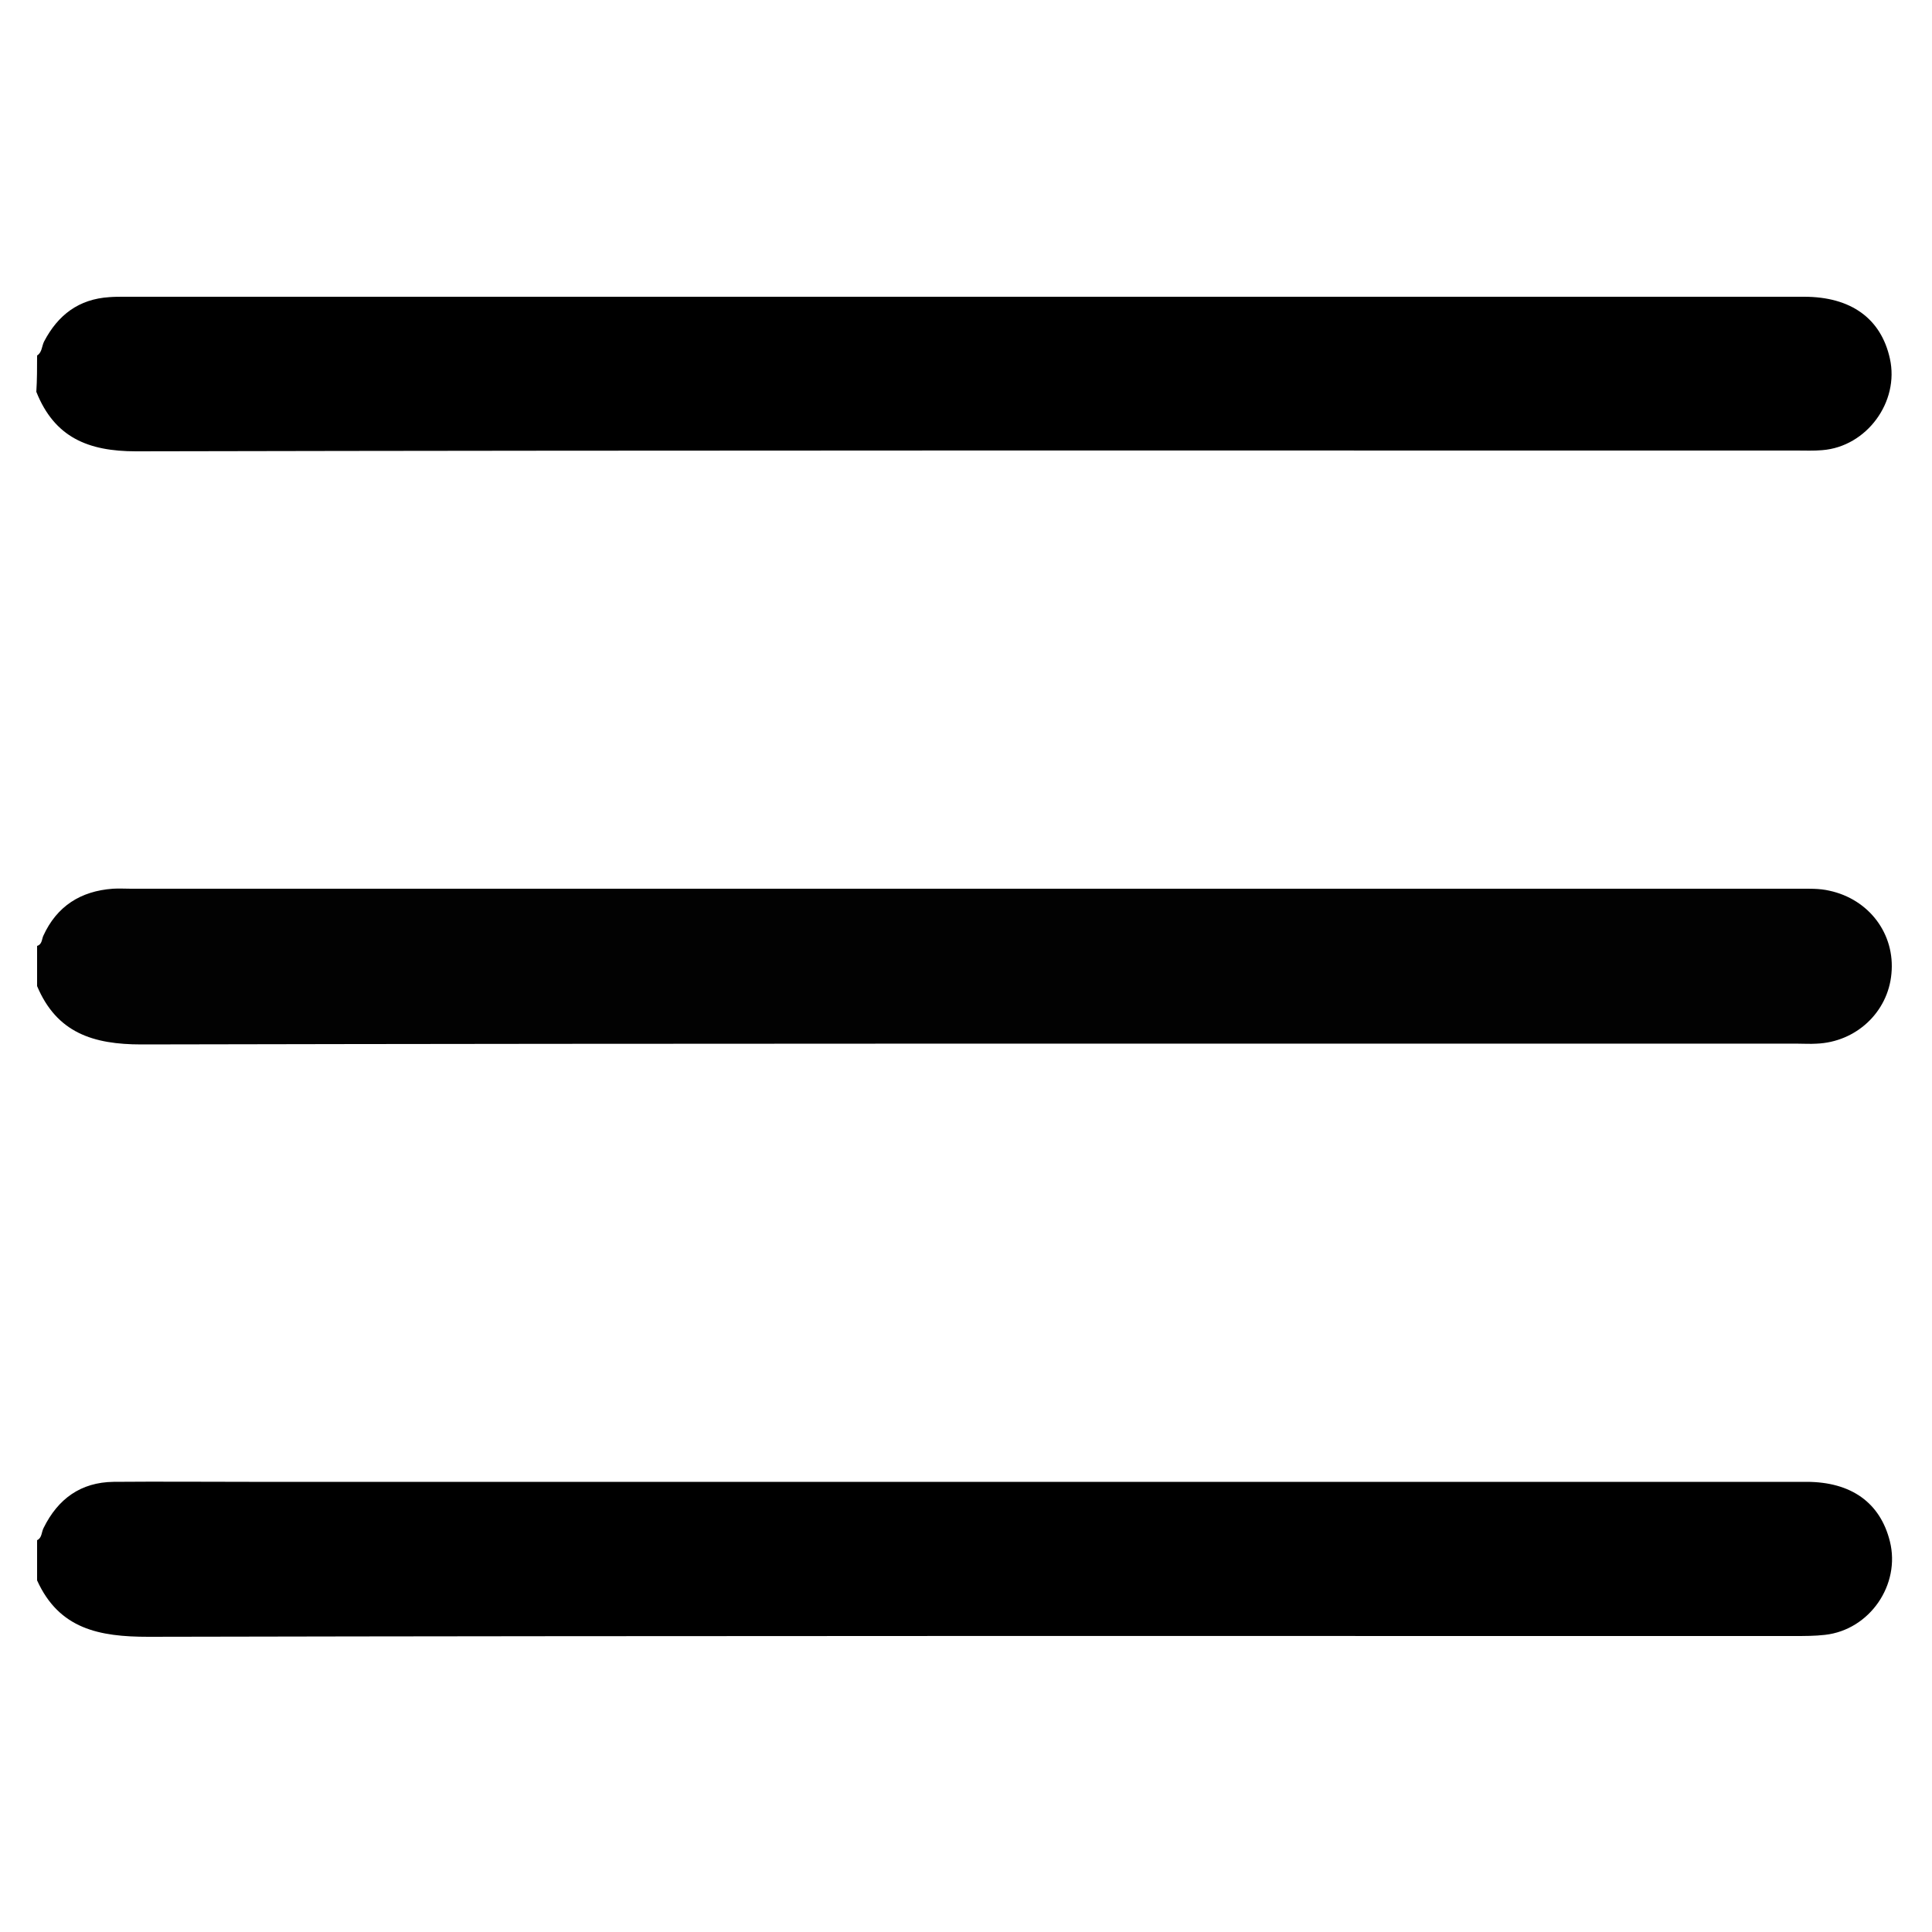
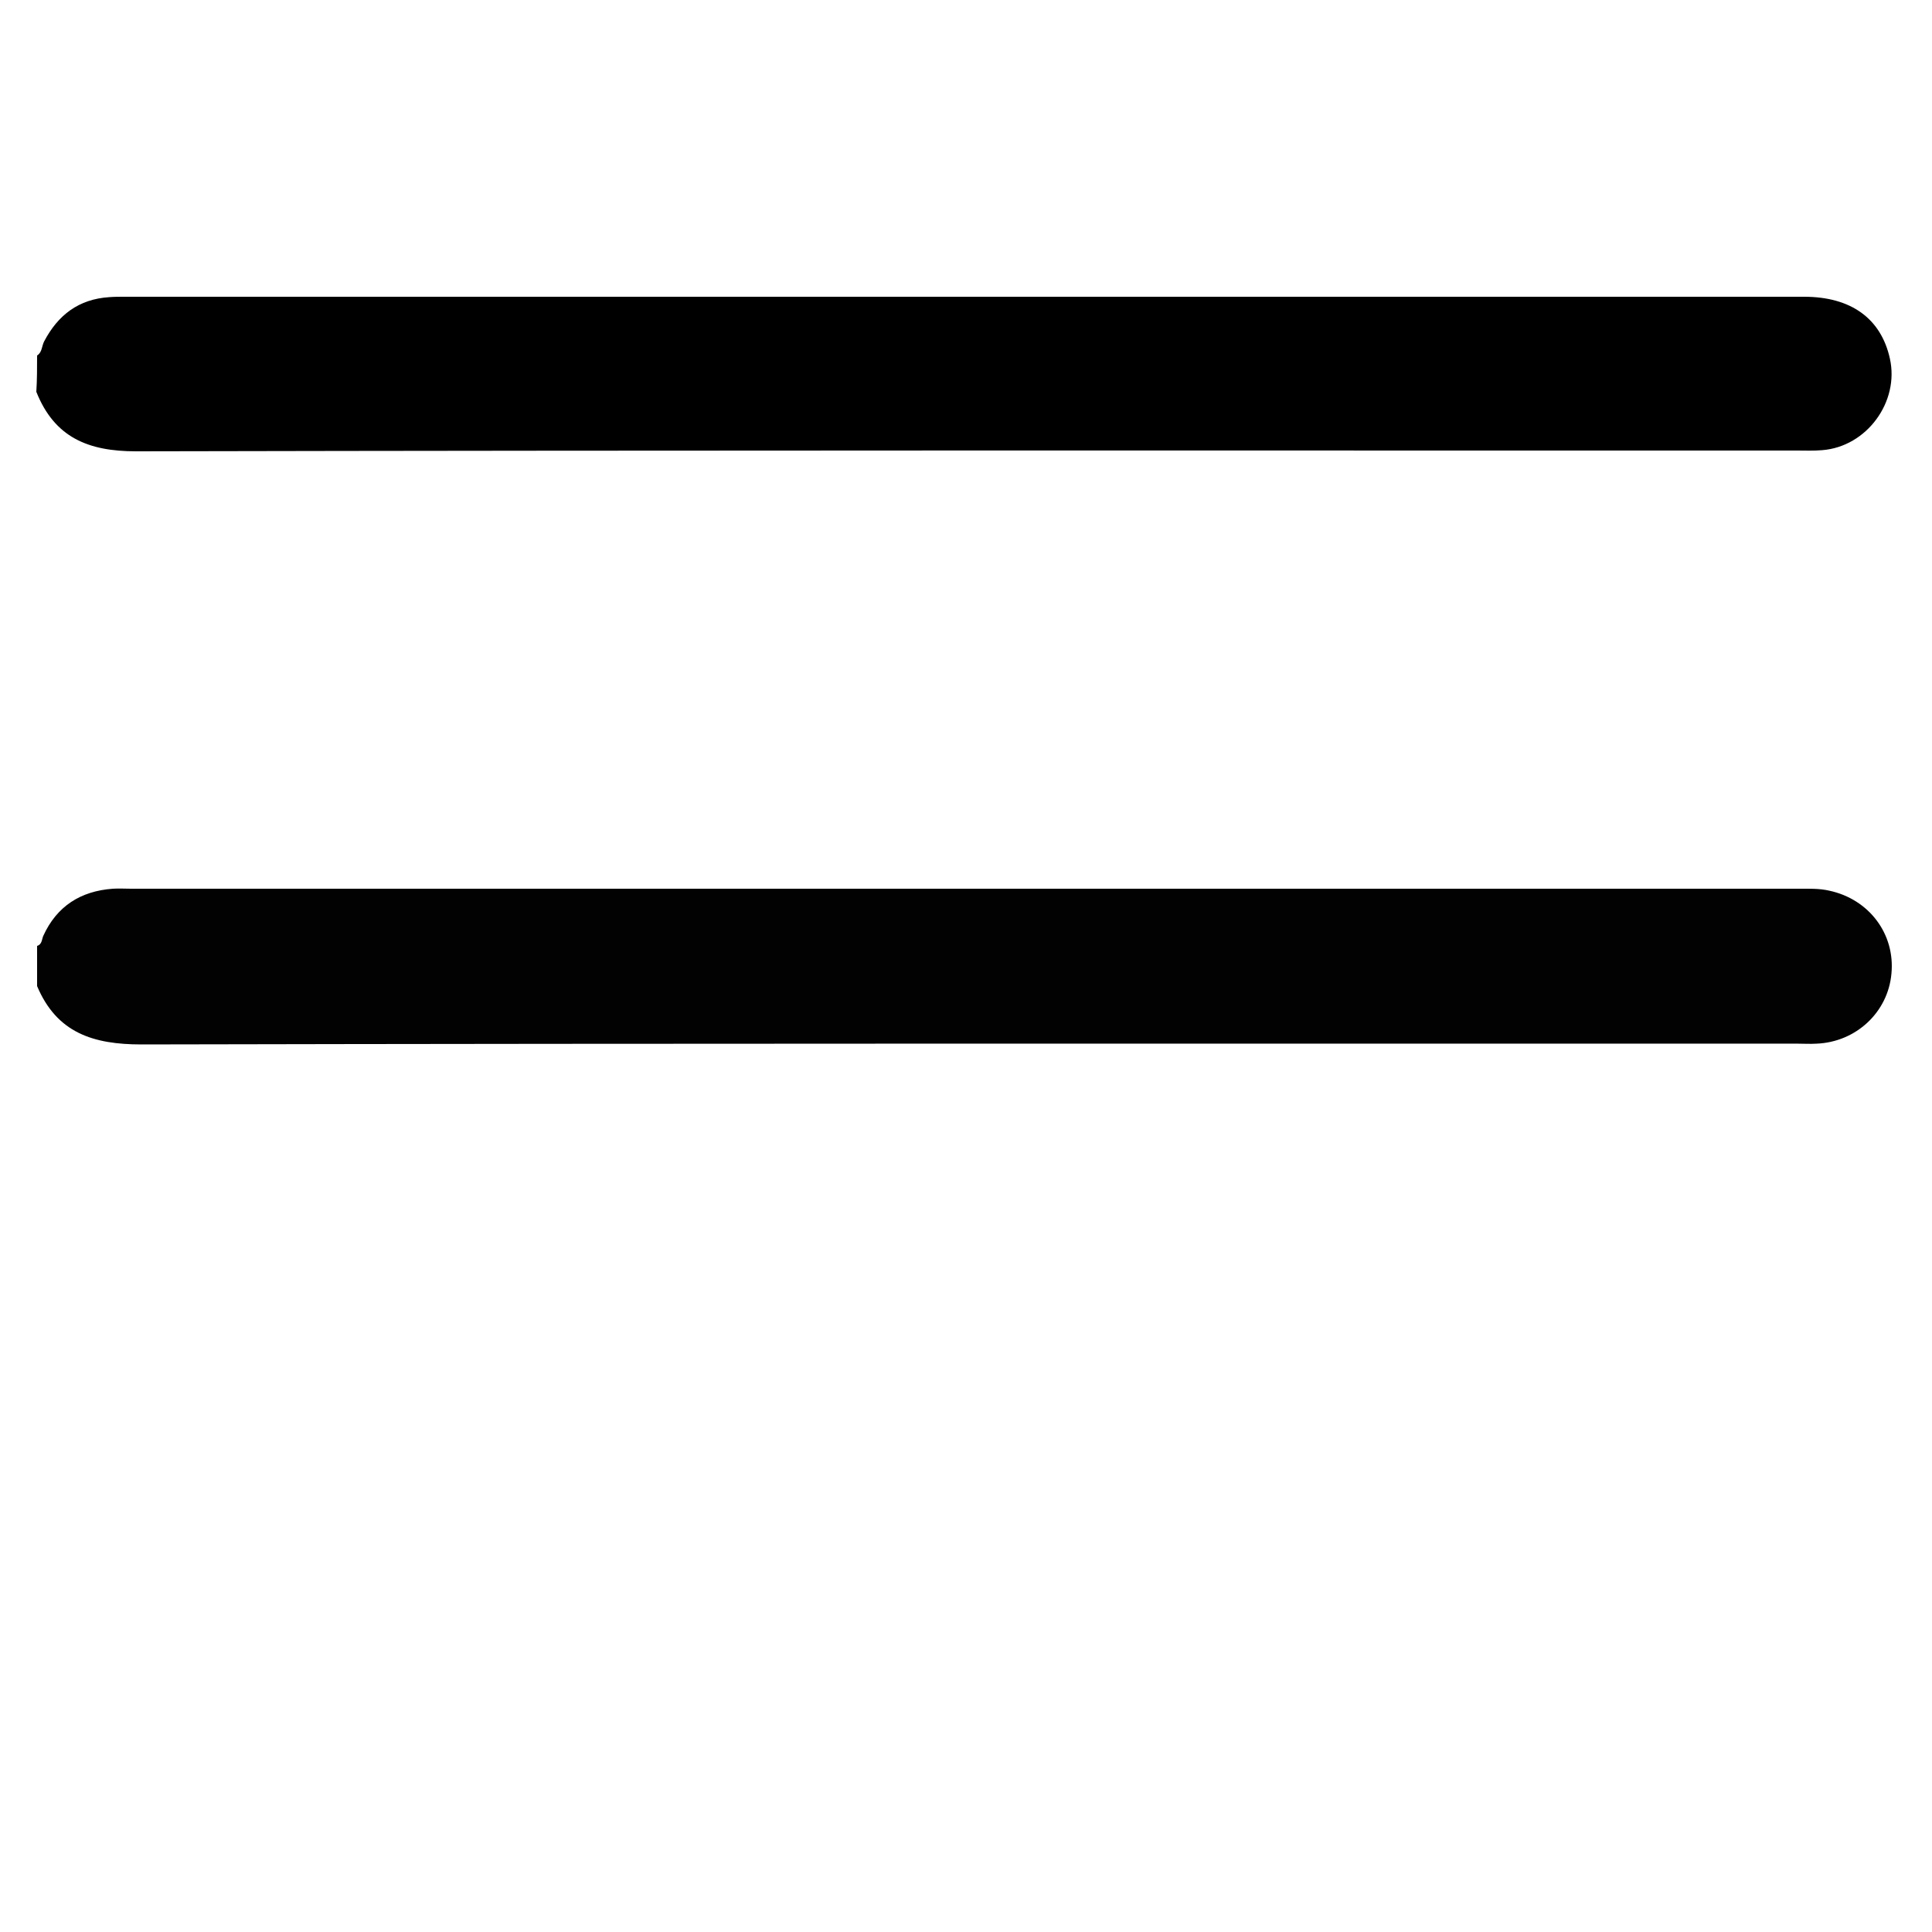
<svg xmlns="http://www.w3.org/2000/svg" version="1.1" id="Layer_1" x="0px" y="0px" viewBox="0 0 500 500" style="enable-background:new 0 0 500 500;" xml:space="preserve">
  <style type="text/css">
	.st0{fill:#020202;}
</style>
  <g>
    <path class="st0" d="M9.6,244.8c1.3-0.4,1.2-1.7,1.6-2.6c3.5-7.7,9.7-11.6,18-12.2c1.6-0.1,3.1,0,4.7,0c143.9,0,287.7,0,431.6,0   c2.6,0,5.3-0.1,7.9,0.5c10.3,2.2,17.1,11.2,16.1,21.5c-0.9,10-9.2,17.7-19.4,18.1c-1.6,0.1-3.1,0-4.7,0   c-142.9,0-285.8-0.1-428.8,0.2c-12.5,0-21.9-3-27-15.1C9.6,251.7,9.6,248.2,9.6,244.8z" />
-     <path d="M9.6,398.6c1.3-0.6,1.1-2.1,1.7-3.2c3.7-7.5,9.6-11.8,18.1-11.9c11.7-0.1,23.4,0,35.1,0c134.3,0,268.6,0,403,0   c11.6,0,19.1,5.4,21.6,15.4c2.8,11.2-5.2,22.9-16.8,24.2c-2.6,0.3-5.3,0.3-8,0.3c-142,0-283.9-0.1-425.9,0.2   c-12.7,0-23.1-2-28.8-14.6C9.6,405.4,9.6,402,9.6,398.6z" />
    <path d="M9.6,92c1.3-0.8,1.2-2.4,1.8-3.6c3.6-6.9,9-11,16.9-11.5c1.2-0.1,2.5-0.1,3.7-0.1c145,0,290,0,434.9,0   c12.1,0,19.9,5.6,22.2,16c2.5,11.2-6,22.8-17.5,23.7c-2.2,0.2-4.4,0.1-6.6,0.1c-143.3,0-286.5-0.1-429.8,0.2   c-12.4,0-21.1-3.6-25.8-15.4C9.6,98.3,9.6,95.1,9.6,92z" />
  </g>
</svg>